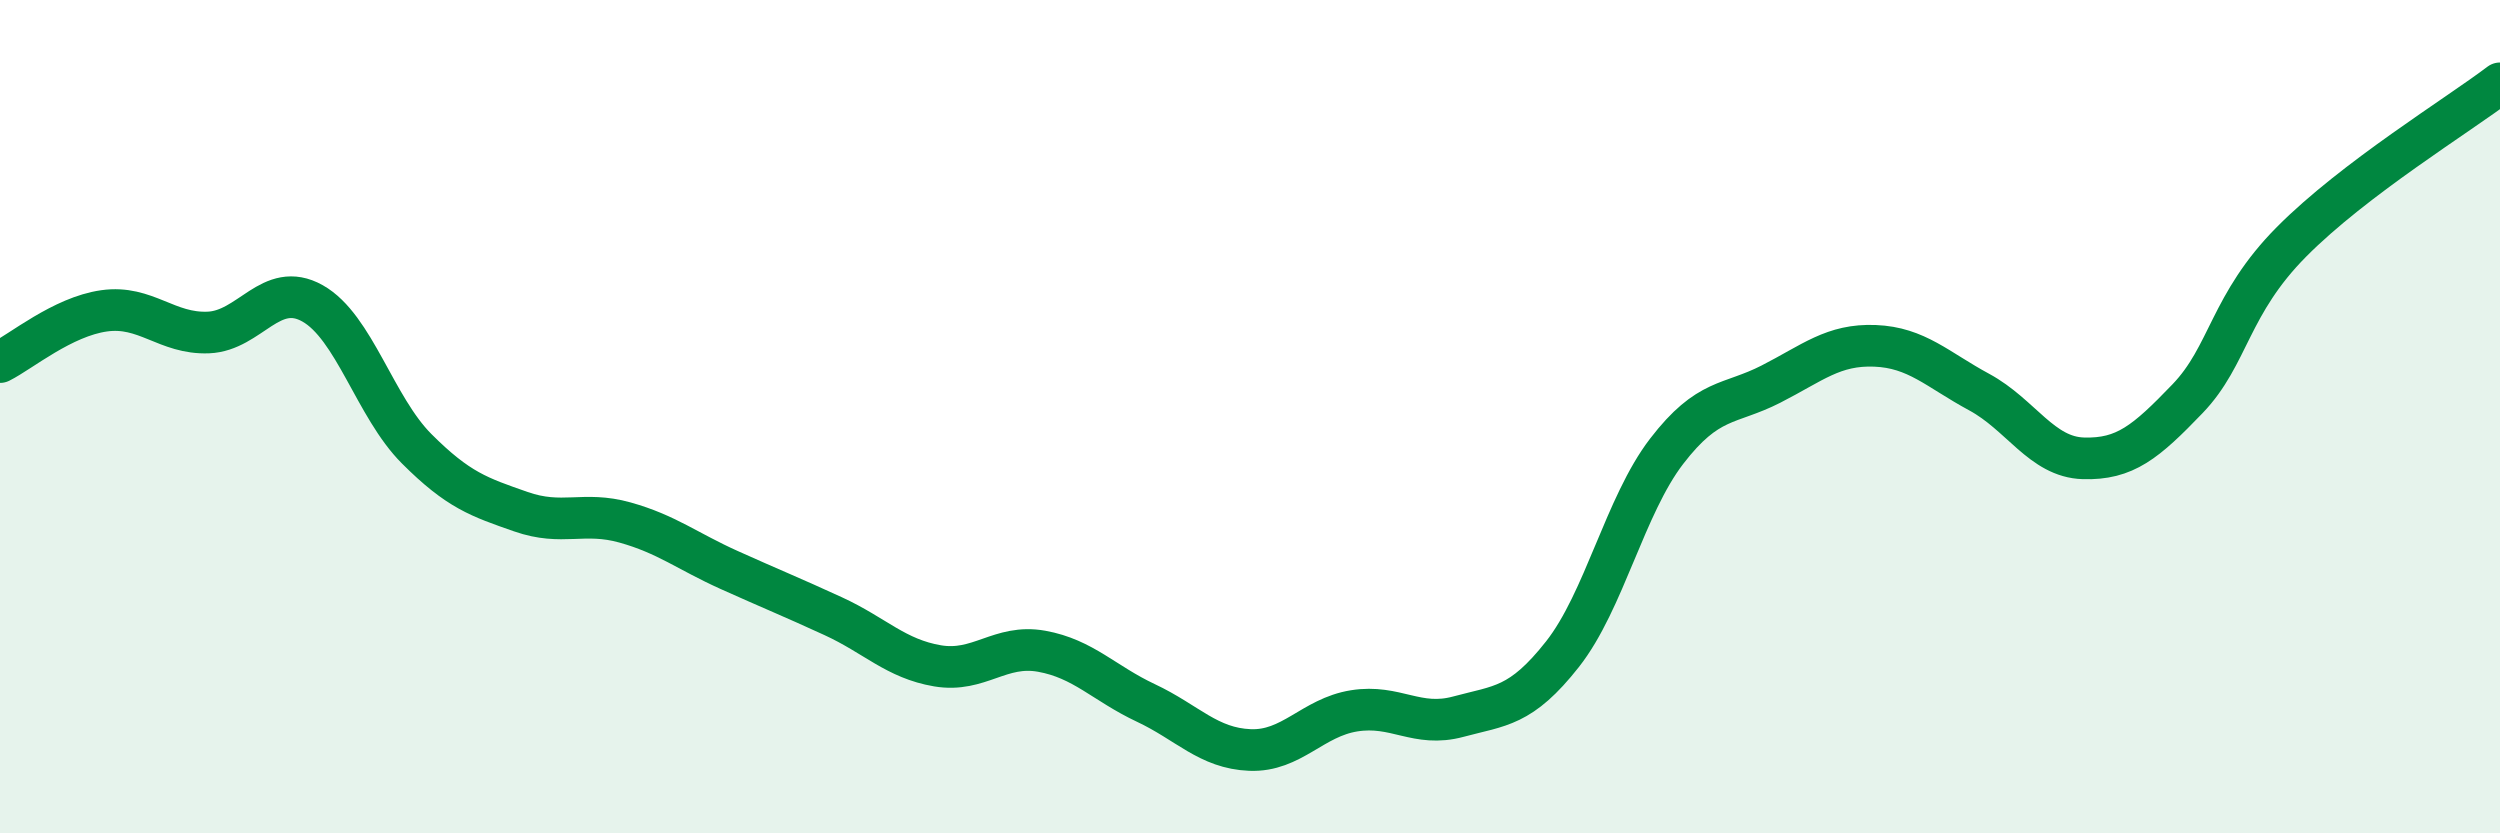
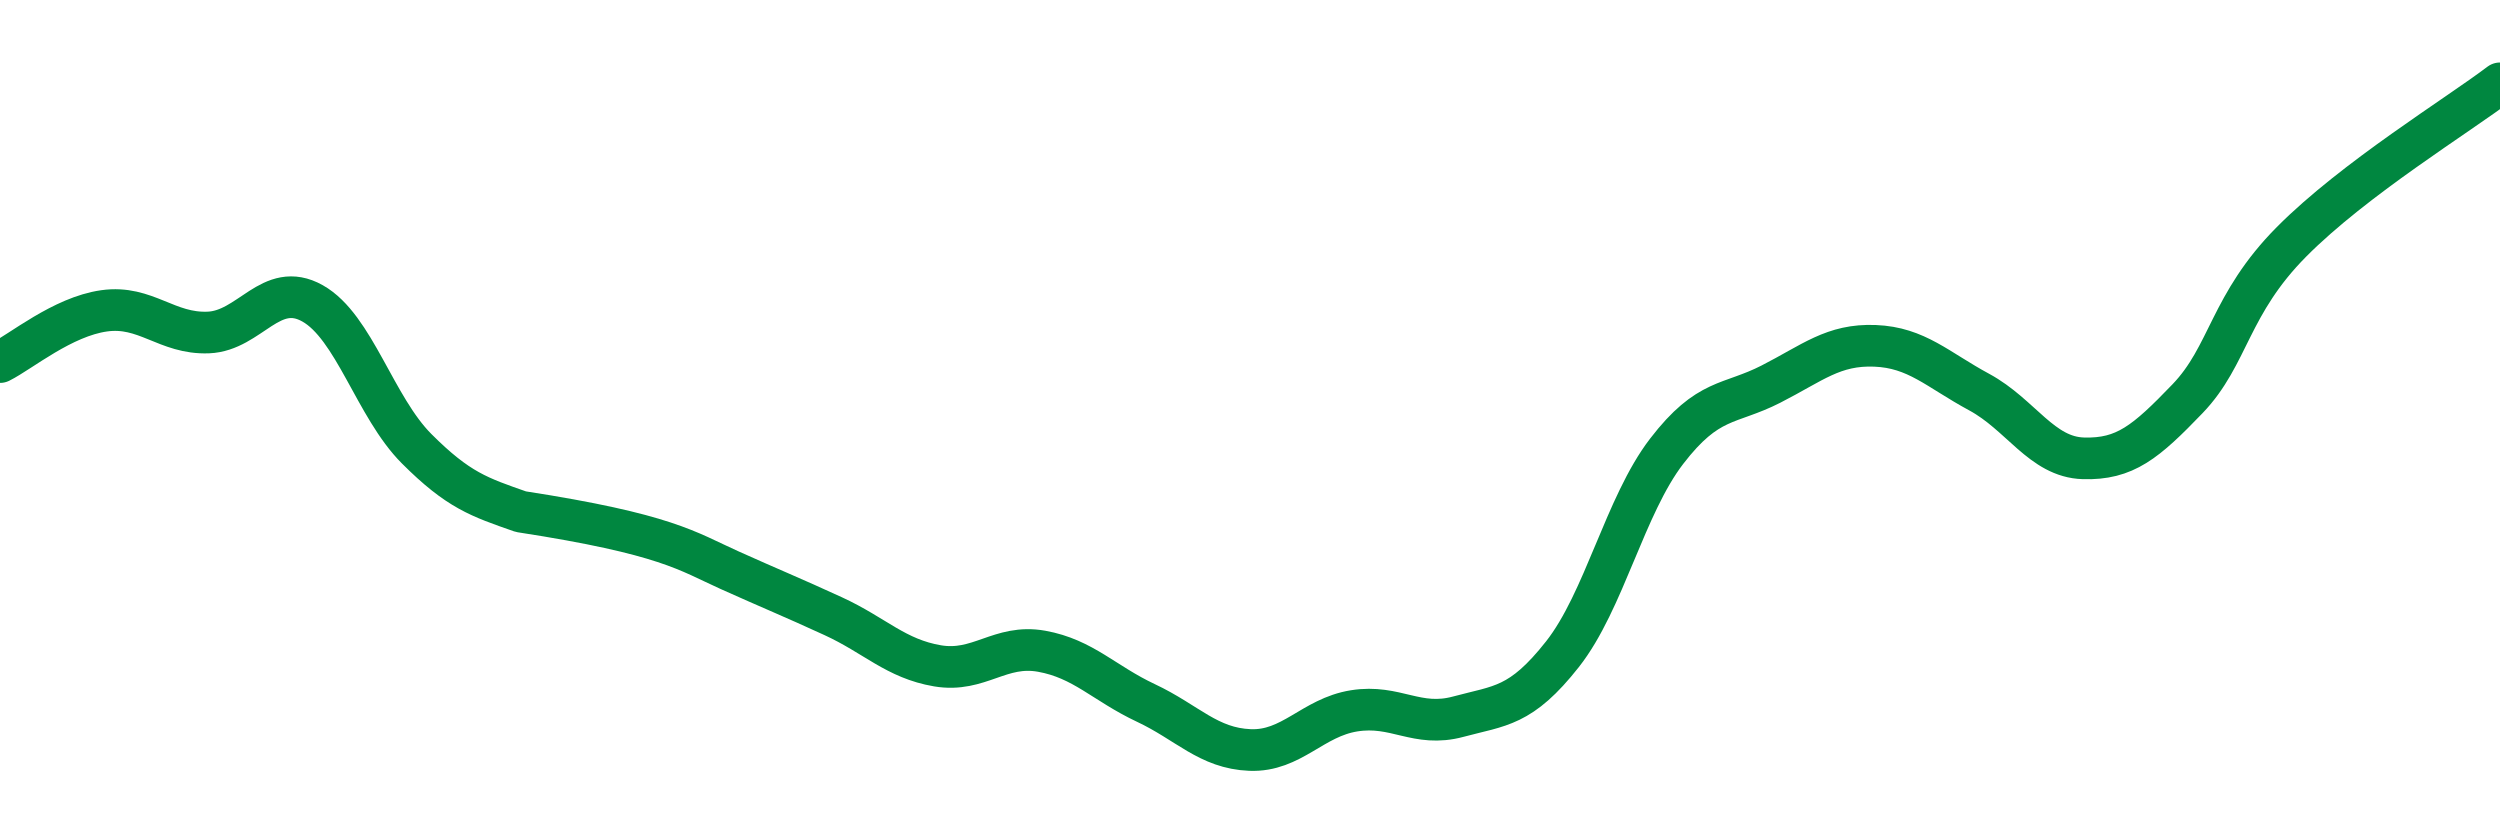
<svg xmlns="http://www.w3.org/2000/svg" width="60" height="20" viewBox="0 0 60 20">
-   <path d="M 0,8.69 C 0.5,8.44 1.5,7.6 2.5,7.46 C 3.5,7.32 4,8.02 5,7.98 C 6,7.94 6.5,6.72 7.5,7.28 C 8.5,7.84 9,9.77 10,10.77 C 11,11.77 11.5,11.93 12.5,12.28 C 13.5,12.63 14,12.26 15,12.54 C 16,12.82 16.5,13.23 17.5,13.68 C 18.5,14.13 19,14.33 20,14.79 C 21,15.25 21.5,15.81 22.5,15.98 C 23.5,16.15 24,15.45 25,15.63 C 26,15.81 26.5,16.4 27.5,16.87 C 28.5,17.34 29,17.96 30,18 C 31,18.04 31.5,17.22 32.5,17.06 C 33.5,16.9 34,17.47 35,17.2 C 36,16.93 36.5,16.97 37.5,15.7 C 38.5,14.43 39,12.13 40,10.83 C 41,9.53 41.5,9.73 42.5,9.22 C 43.5,8.71 44,8.26 45,8.3 C 46,8.34 46.5,8.87 47.5,9.41 C 48.5,9.95 49,10.97 50,11 C 51,11.03 51.5,10.61 52.5,9.57 C 53.5,8.53 53.5,7.31 55,5.8 C 56.5,4.29 59,2.76 60,2L60 20L0 20Z" fill="#008740" opacity="0.1" stroke-linecap="round" stroke-linejoin="round" />
-   <path d="M 0,8.69 C 0.5,8.44 1.5,7.6 2.5,7.46 C 3.5,7.32 4,8.02 5,7.98 C 6,7.94 6.5,6.72 7.5,7.28 C 8.5,7.84 9,9.77 10,10.77 C 11,11.77 11.5,11.93 12.5,12.28 C 13.5,12.63 14,12.26 15,12.54 C 16,12.82 16.5,13.23 17.5,13.68 C 18.5,14.13 19,14.33 20,14.79 C 21,15.25 21.5,15.81 22.5,15.98 C 23.5,16.15 24,15.45 25,15.63 C 26,15.81 26.5,16.4 27.5,16.87 C 28.5,17.34 29,17.96 30,18 C 31,18.04 31.5,17.22 32.5,17.06 C 33.5,16.9 34,17.47 35,17.2 C 36,16.93 36.5,16.97 37.5,15.7 C 38.5,14.43 39,12.13 40,10.83 C 41,9.53 41.5,9.73 42.5,9.22 C 43.5,8.71 44,8.26 45,8.3 C 46,8.34 46.5,8.87 47.5,9.41 C 48.5,9.95 49,10.97 50,11 C 51,11.03 51.5,10.61 52.5,9.57 C 53.5,8.53 53.5,7.31 55,5.8 C 56.5,4.29 59,2.76 60,2" stroke="#008740" stroke-width="1" fill="none" stroke-linecap="round" stroke-linejoin="round" />
+   <path d="M 0,8.69 C 0.5,8.44 1.5,7.6 2.5,7.46 C 3.5,7.32 4,8.02 5,7.98 C 6,7.94 6.5,6.72 7.5,7.28 C 8.5,7.84 9,9.77 10,10.77 C 11,11.77 11.5,11.93 12.5,12.28 C 16,12.82 16.5,13.23 17.5,13.68 C 18.5,14.13 19,14.33 20,14.79 C 21,15.25 21.5,15.81 22.5,15.98 C 23.5,16.15 24,15.45 25,15.63 C 26,15.81 26.5,16.4 27.5,16.87 C 28.5,17.34 29,17.96 30,18 C 31,18.04 31.5,17.22 32.5,17.06 C 33.5,16.9 34,17.47 35,17.2 C 36,16.93 36.5,16.97 37.5,15.7 C 38.5,14.43 39,12.13 40,10.83 C 41,9.53 41.5,9.73 42.5,9.22 C 43.5,8.71 44,8.26 45,8.3 C 46,8.34 46.5,8.87 47.5,9.41 C 48.5,9.95 49,10.97 50,11 C 51,11.03 51.5,10.61 52.5,9.57 C 53.5,8.53 53.5,7.31 55,5.8 C 56.5,4.29 59,2.76 60,2" stroke="#008740" stroke-width="1" fill="none" stroke-linecap="round" stroke-linejoin="round" />
</svg>